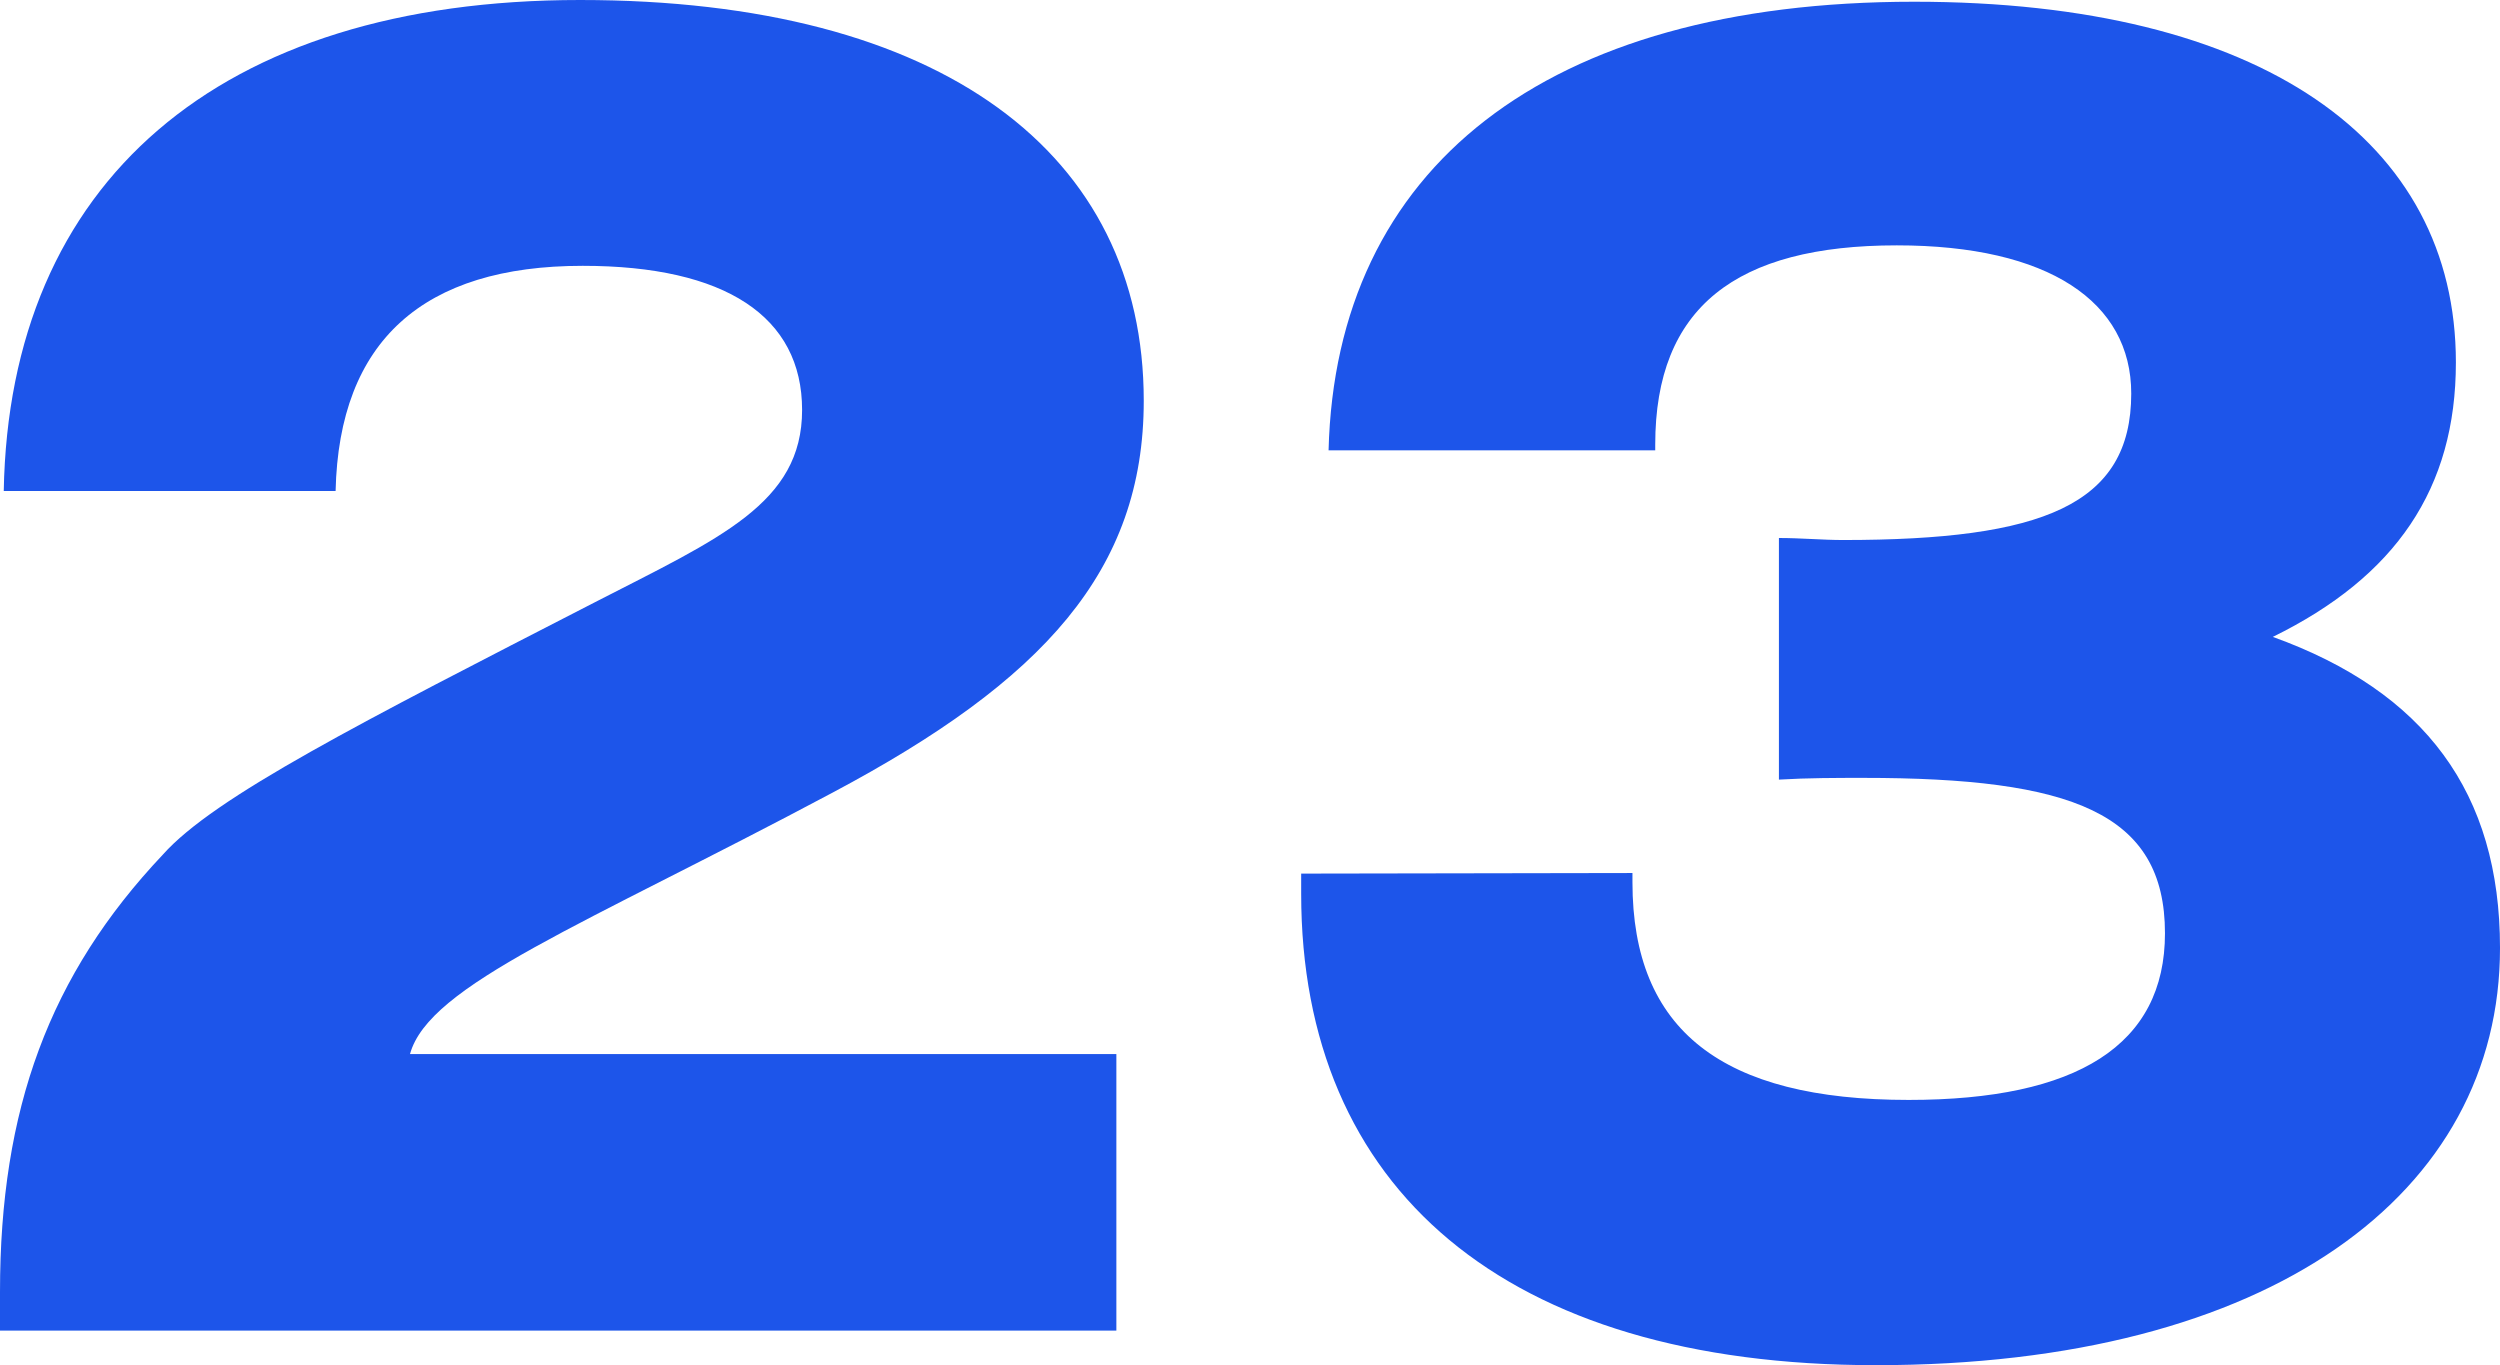
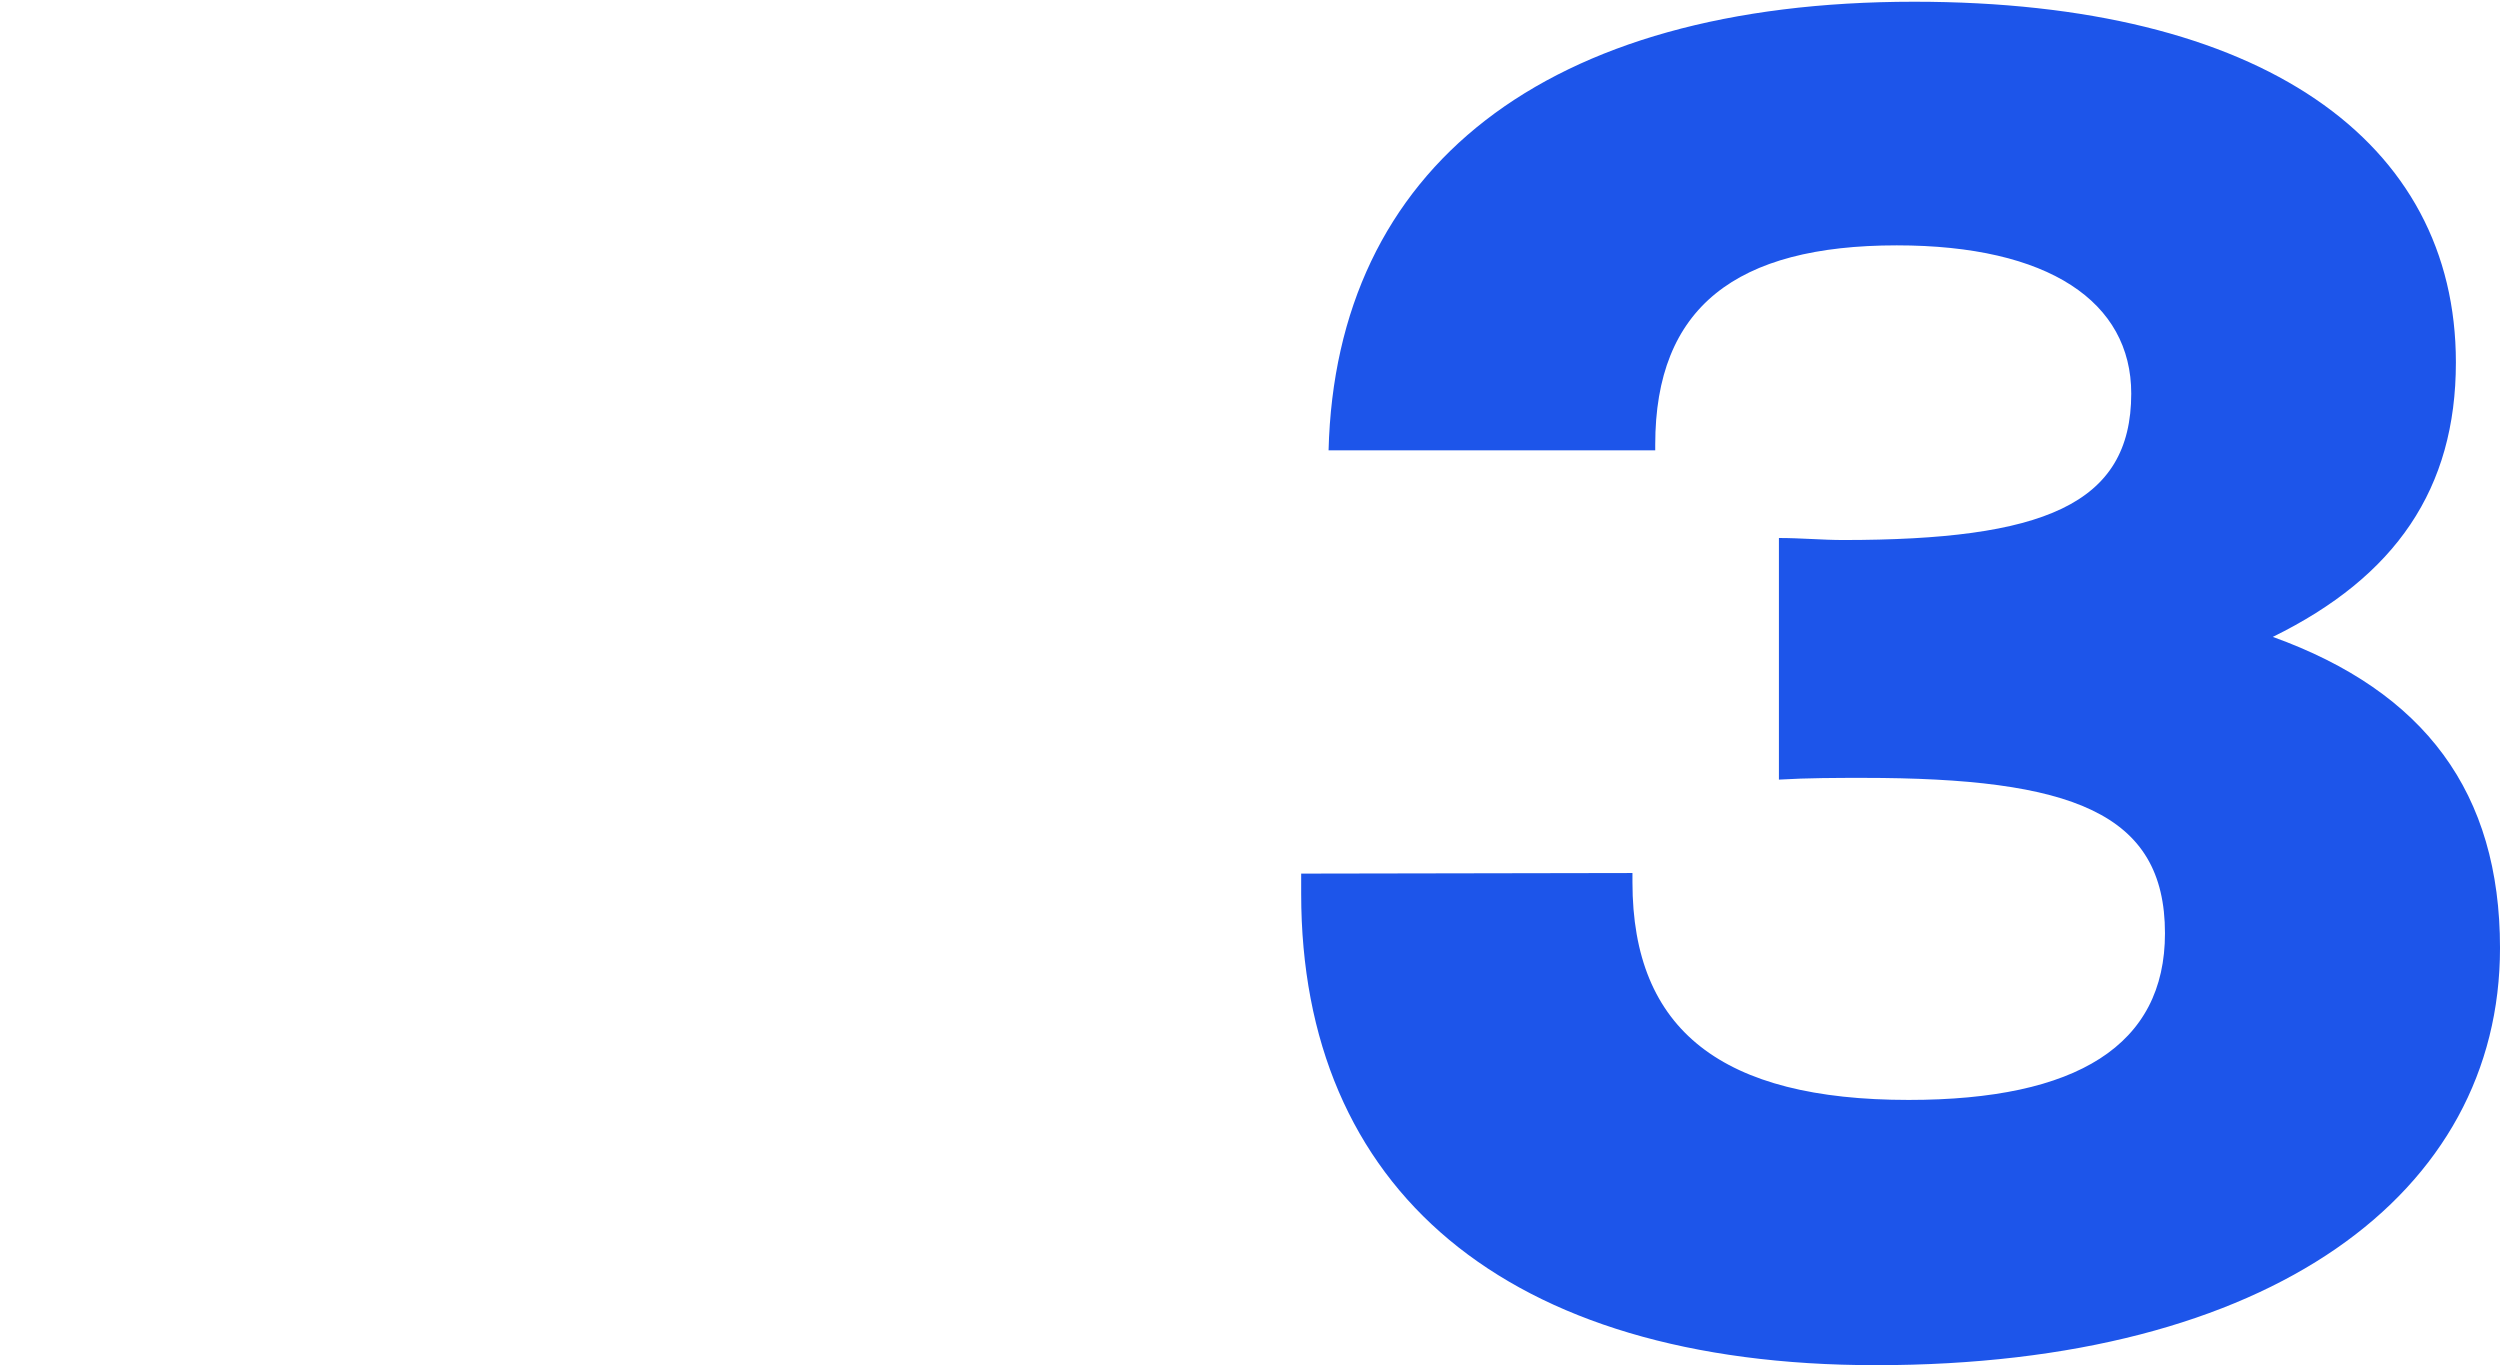
<svg xmlns="http://www.w3.org/2000/svg" viewBox="0 0 86.71 47.35">
  <defs>
    <style>.cls-1{fill:#1d55ea;}</style>
  </defs>
  <g id="Слой_2" data-name="Слой 2">
    <g id="Слой_1-2" data-name="Слой 1">
-       <path class="cls-1" d="M0,44.81c0-6.34,1.71-11,5.65-15.17,1.78-2,6.85-4.57,15-8.76,4.32-2.22,7.17-3.42,7.17-6.66s-2.66-5-7.61-5c-5.53,0-8.45,2.6-8.57,7.81H.13C.32,6.35,7.55,0,20.12,0S39.67,5.33,39.67,13.9c0,5.9-3.49,9.71-10.79,13.59-8.69,4.63-14,6.66-14.66,9.07h24.5v9.59H0Z" />
      <path class="cls-1" d="M56.62,30.28v.32c0,5.14,3.11,7.55,9.58,7.55,5.84,0,8.89-1.9,8.89-5.78,0-4.19-3.24-5.39-10.47-5.39-.89,0-1.91,0-2.92.06V18.66c.76,0,1.52.07,2.22.07,6.92,0,10-1.21,10-5.08,0-3.18-2.86-5.14-8.13-5.14-5.58,0-8.38,2.15-8.38,6.91v.2H46.08C46.33,5.84,53.57.06,66.39.06c12.06,0,18.79,4.83,18.79,12.51,0,4.38-2.09,7.43-6.35,9.52,5.27,1.9,7.88,5.4,7.88,10.79,0,8.51-7.94,14.47-21.65,14.47C52.17,47.35,45.13,41.2,45.13,31v-.7Z" />
    </g>
  </g>
</svg>